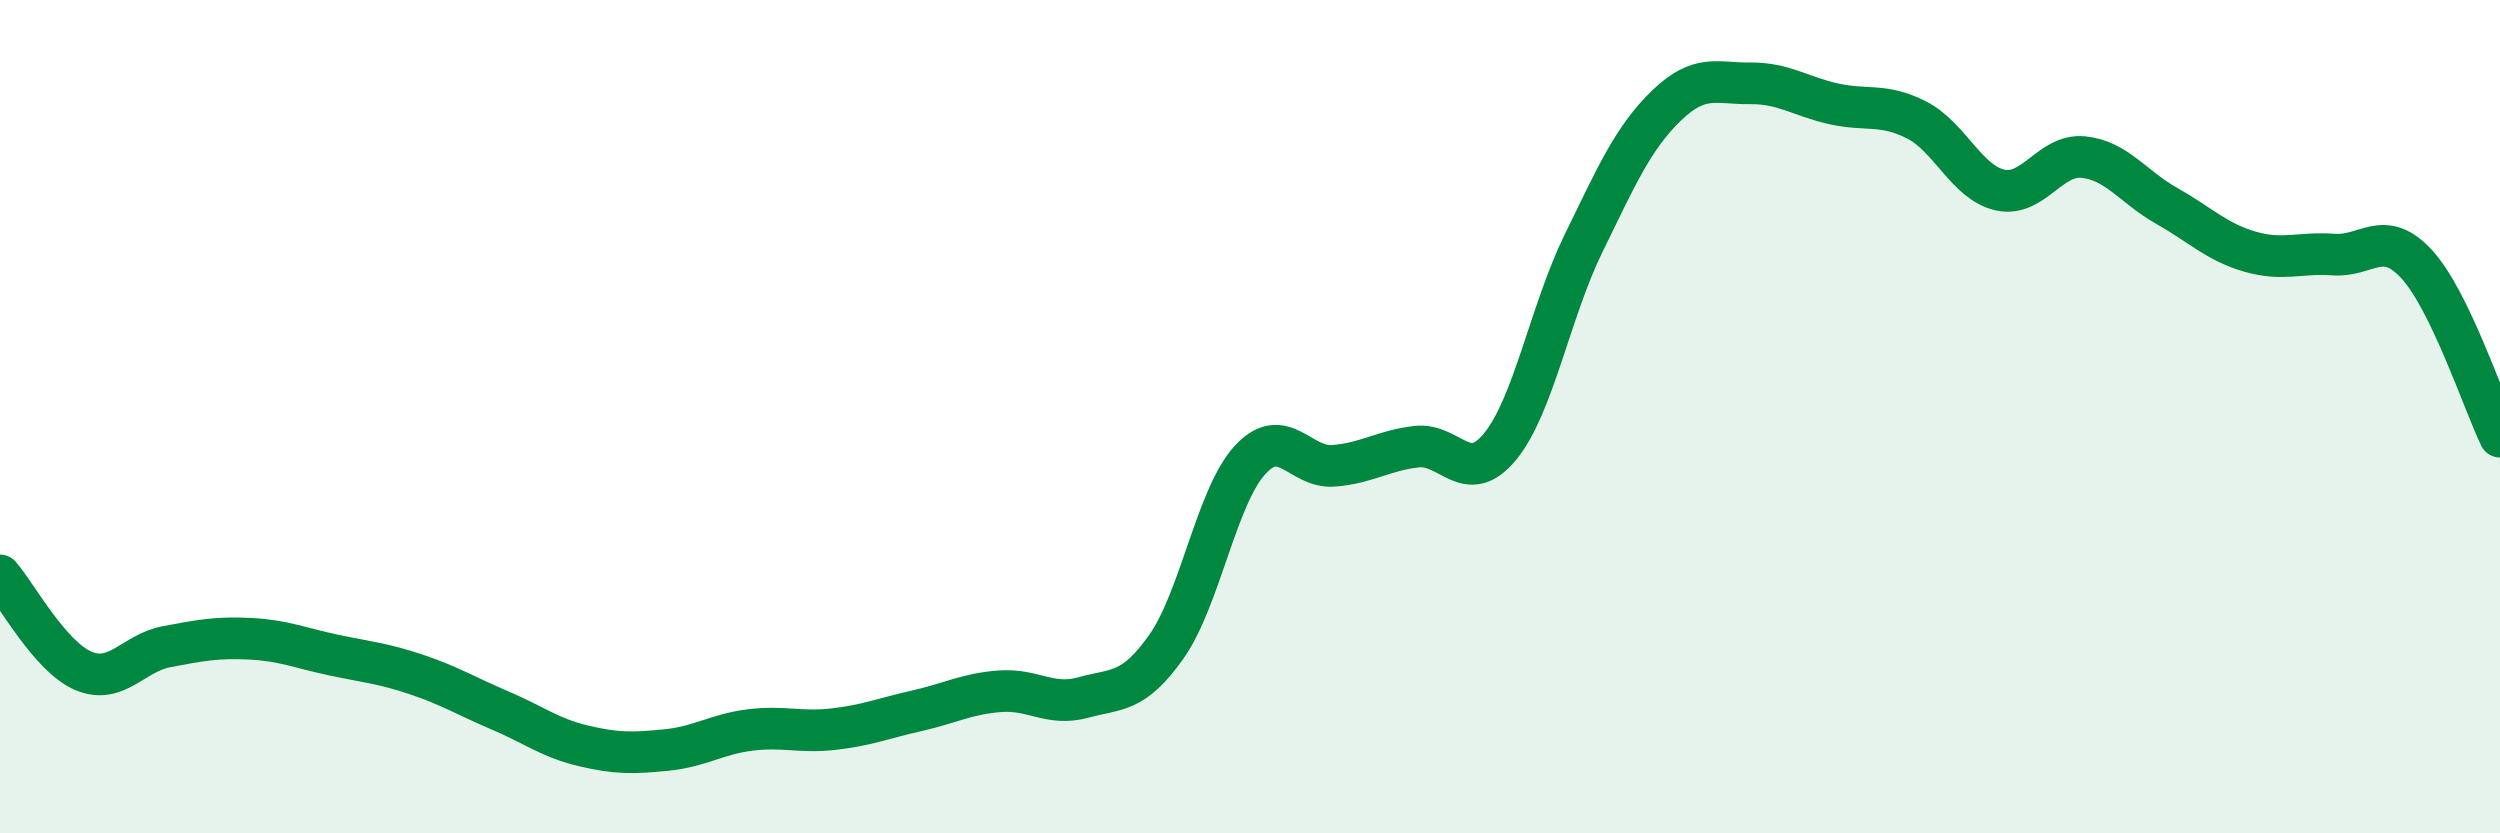
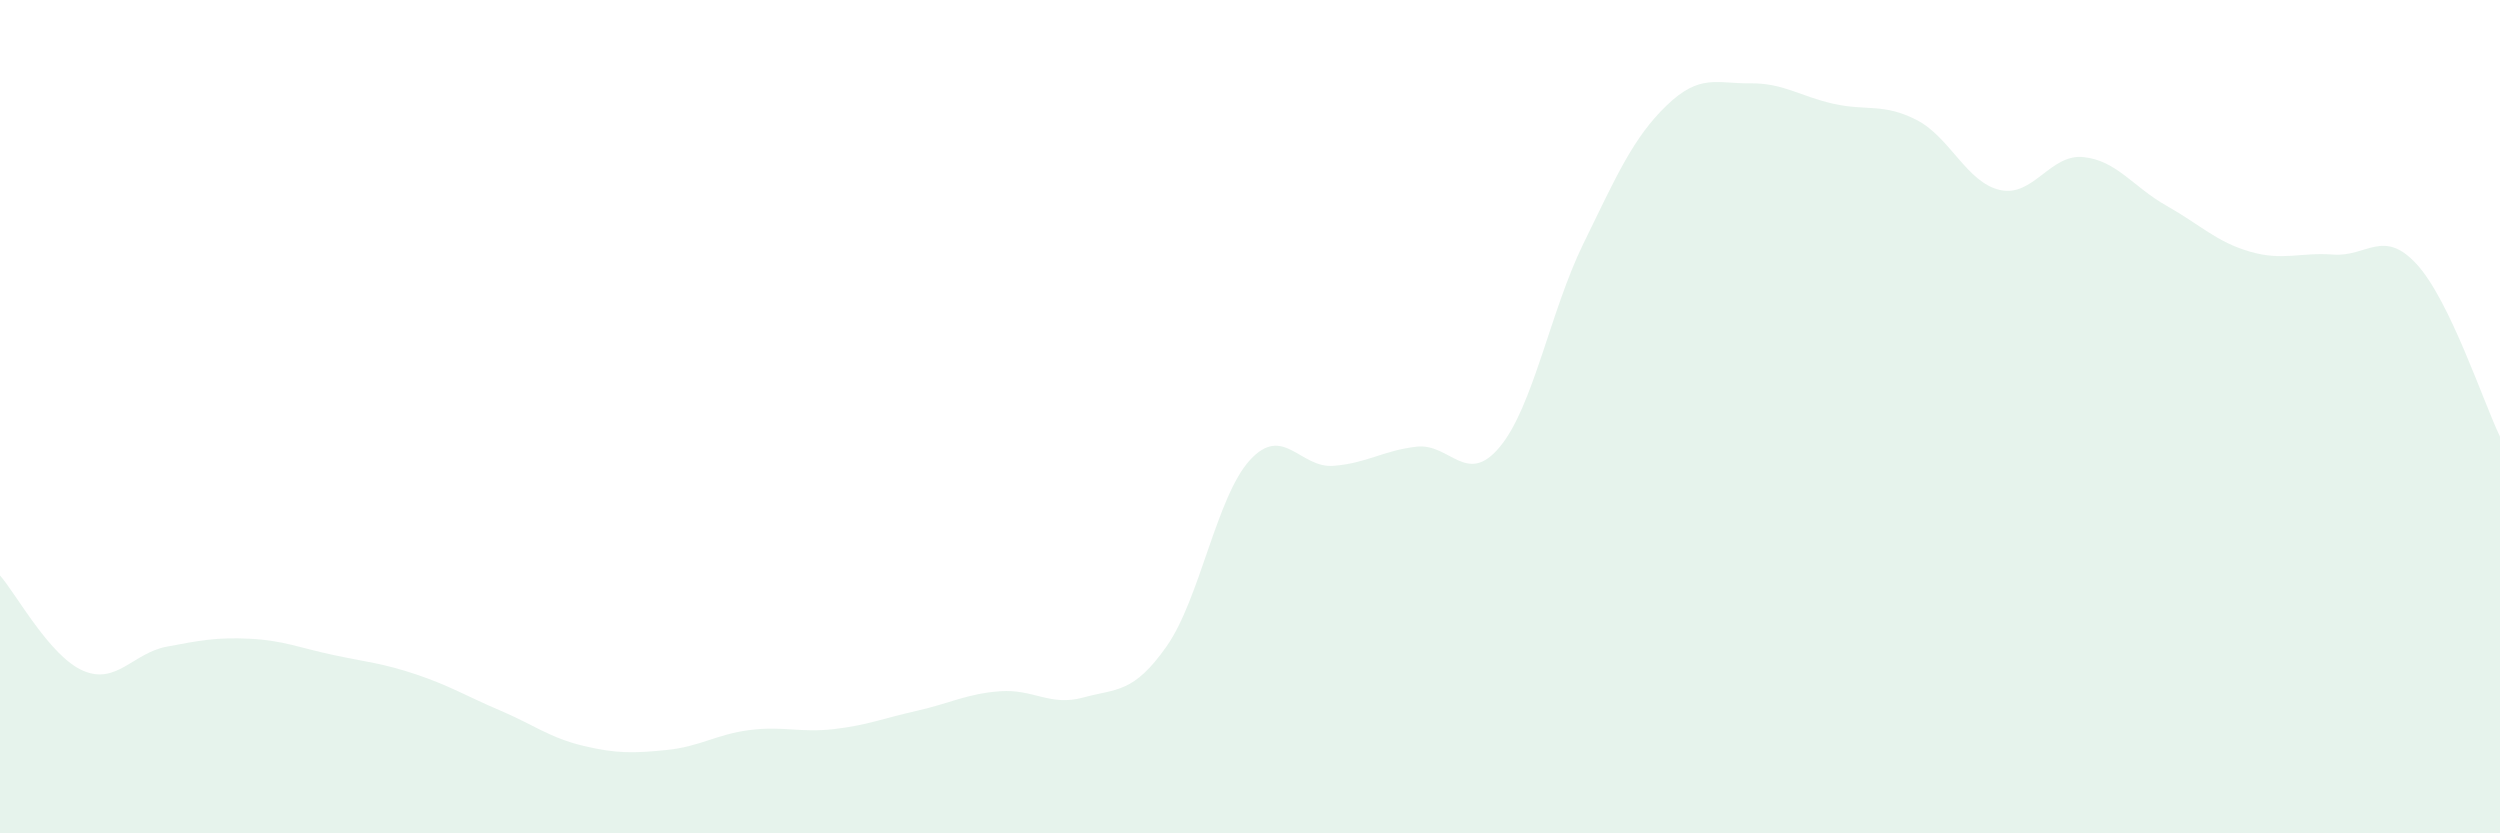
<svg xmlns="http://www.w3.org/2000/svg" width="60" height="20" viewBox="0 0 60 20">
  <path d="M 0,13.81 C 0.4,14.27 1.2,15.76 2,16.1 C 2.8,16.44 3.2,15.67 4,15.52 C 4.8,15.37 5.2,15.29 6,15.33 C 6.8,15.37 7.2,15.55 8,15.72 C 8.8,15.89 9.2,15.92 10,16.19 C 10.8,16.46 11.2,16.71 12,17.05 C 12.8,17.39 13.2,17.71 14,17.9 C 14.8,18.09 15.2,18.08 16,18 C 16.8,17.92 17.2,17.62 18,17.52 C 18.8,17.42 19.2,17.59 20,17.5 C 20.8,17.41 21.2,17.24 22,17.06 C 22.8,16.88 23.2,16.65 24,16.59 C 24.8,16.53 25.2,16.96 26,16.74 C 26.8,16.52 27.2,16.65 28,15.51 C 28.8,14.37 29.2,11.91 30,11.04 C 30.8,10.17 31.2,11.24 32,11.18 C 32.8,11.12 33.2,10.81 34,10.72 C 34.8,10.63 35.2,11.69 36,10.72 C 36.8,9.75 37.2,7.49 38,5.85 C 38.8,4.21 39.2,3.3 40,2.53 C 40.8,1.76 41.2,2.01 42,2 C 42.8,1.99 43.2,2.31 44,2.49 C 44.8,2.67 45.2,2.47 46,2.88 C 46.8,3.29 47.2,4.38 48,4.56 C 48.8,4.74 49.2,3.69 50,3.77 C 50.8,3.85 51.2,4.49 52,4.94 C 52.8,5.39 53.2,5.81 54,6.04 C 54.8,6.27 55.2,6.05 56,6.11 C 56.8,6.17 57.2,5.47 58,6.34 C 58.8,7.21 59.6,9.65 60,10.48L60 20L0 20Z" fill="#008740" opacity="0.1" stroke-linecap="round" stroke-linejoin="round" />
-   <path d="M 0,13.81 C 0.4,14.27 1.2,15.76 2,16.1 C 2.8,16.44 3.2,15.67 4,15.52 C 4.8,15.37 5.2,15.29 6,15.33 C 6.8,15.37 7.2,15.55 8,15.72 C 8.8,15.89 9.2,15.92 10,16.19 C 10.8,16.46 11.2,16.71 12,17.05 C 12.8,17.39 13.2,17.71 14,17.9 C 14.8,18.09 15.2,18.08 16,18 C 16.8,17.92 17.2,17.62 18,17.52 C 18.8,17.42 19.2,17.59 20,17.5 C 20.8,17.41 21.2,17.24 22,17.06 C 22.8,16.88 23.2,16.65 24,16.59 C 24.8,16.53 25.2,16.96 26,16.74 C 26.8,16.52 27.2,16.65 28,15.51 C 28.8,14.37 29.2,11.91 30,11.04 C 30.8,10.17 31.2,11.24 32,11.18 C 32.8,11.12 33.2,10.81 34,10.72 C 34.8,10.63 35.2,11.69 36,10.72 C 36.8,9.75 37.2,7.49 38,5.85 C 38.8,4.21 39.2,3.3 40,2.53 C 40.8,1.76 41.2,2.01 42,2 C 42.8,1.99 43.2,2.31 44,2.49 C 44.8,2.67 45.2,2.47 46,2.88 C 46.8,3.29 47.2,4.38 48,4.56 C 48.8,4.74 49.2,3.69 50,3.77 C 50.8,3.85 51.2,4.49 52,4.94 C 52.8,5.39 53.2,5.81 54,6.04 C 54.8,6.27 55.2,6.05 56,6.11 C 56.8,6.17 57.2,5.47 58,6.34 C 58.8,7.21 59.6,9.65 60,10.48" stroke="#008740" stroke-width="1" fill="none" stroke-linecap="round" stroke-linejoin="round" />
</svg>